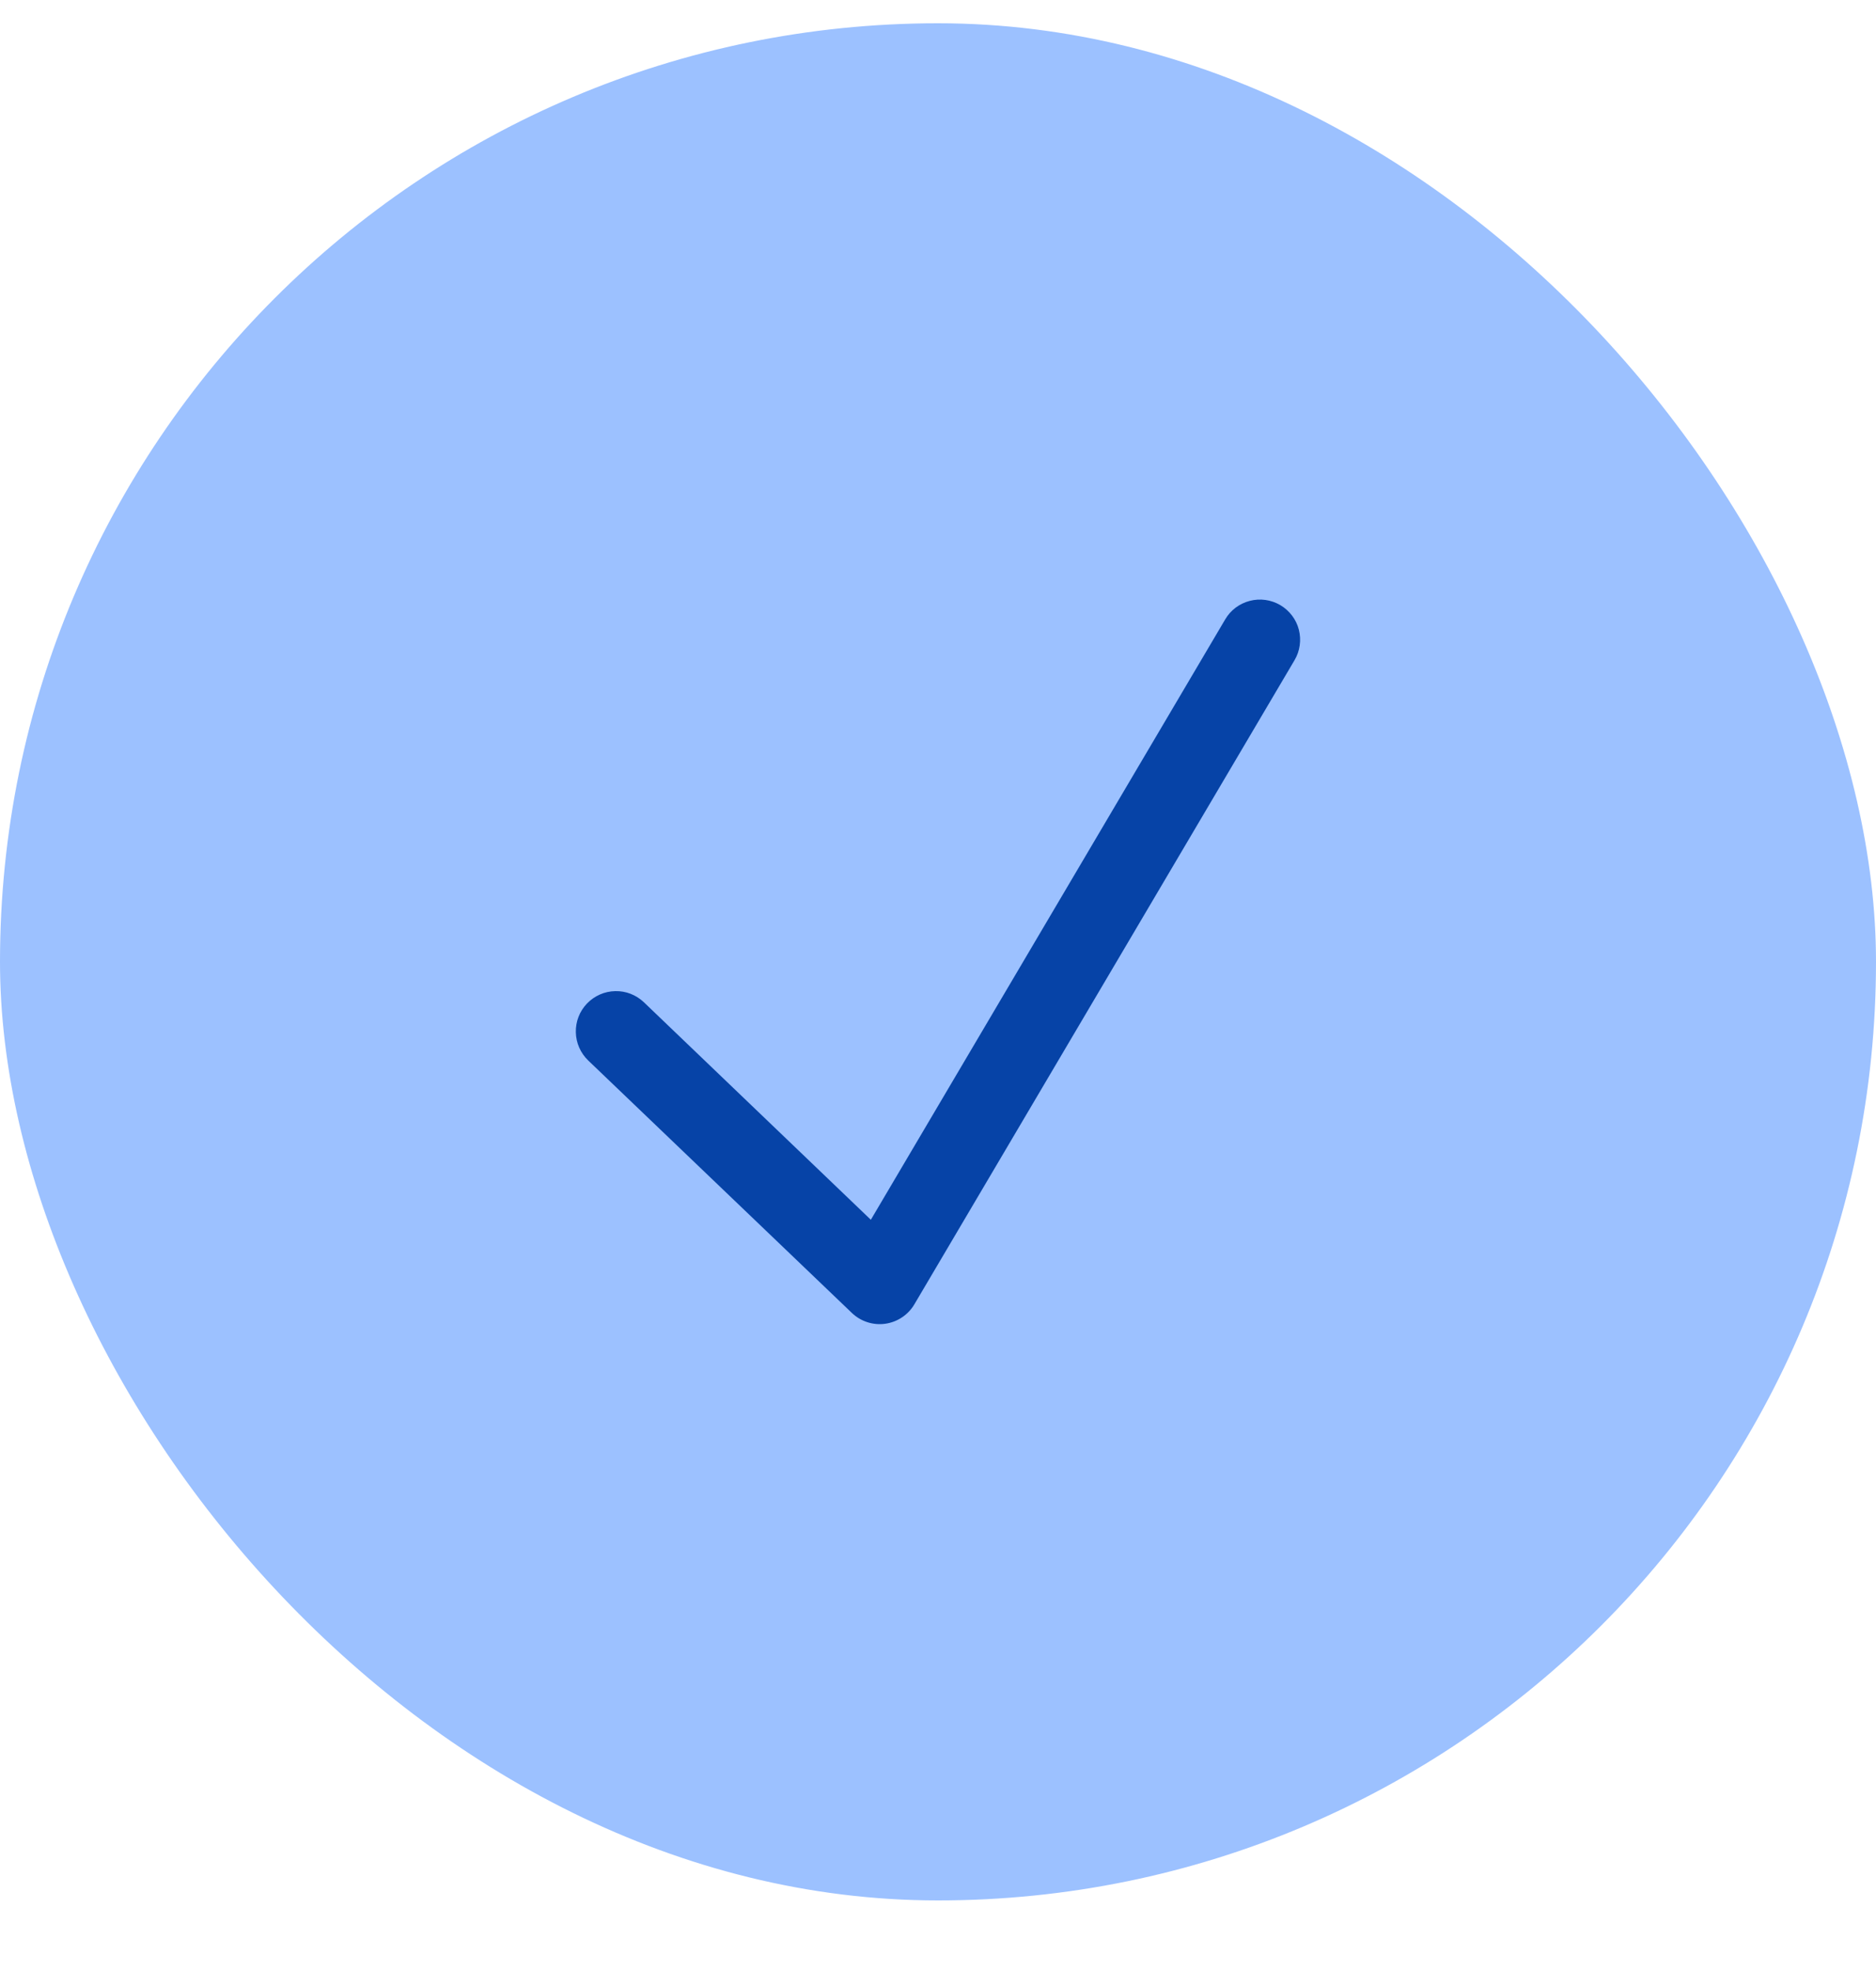
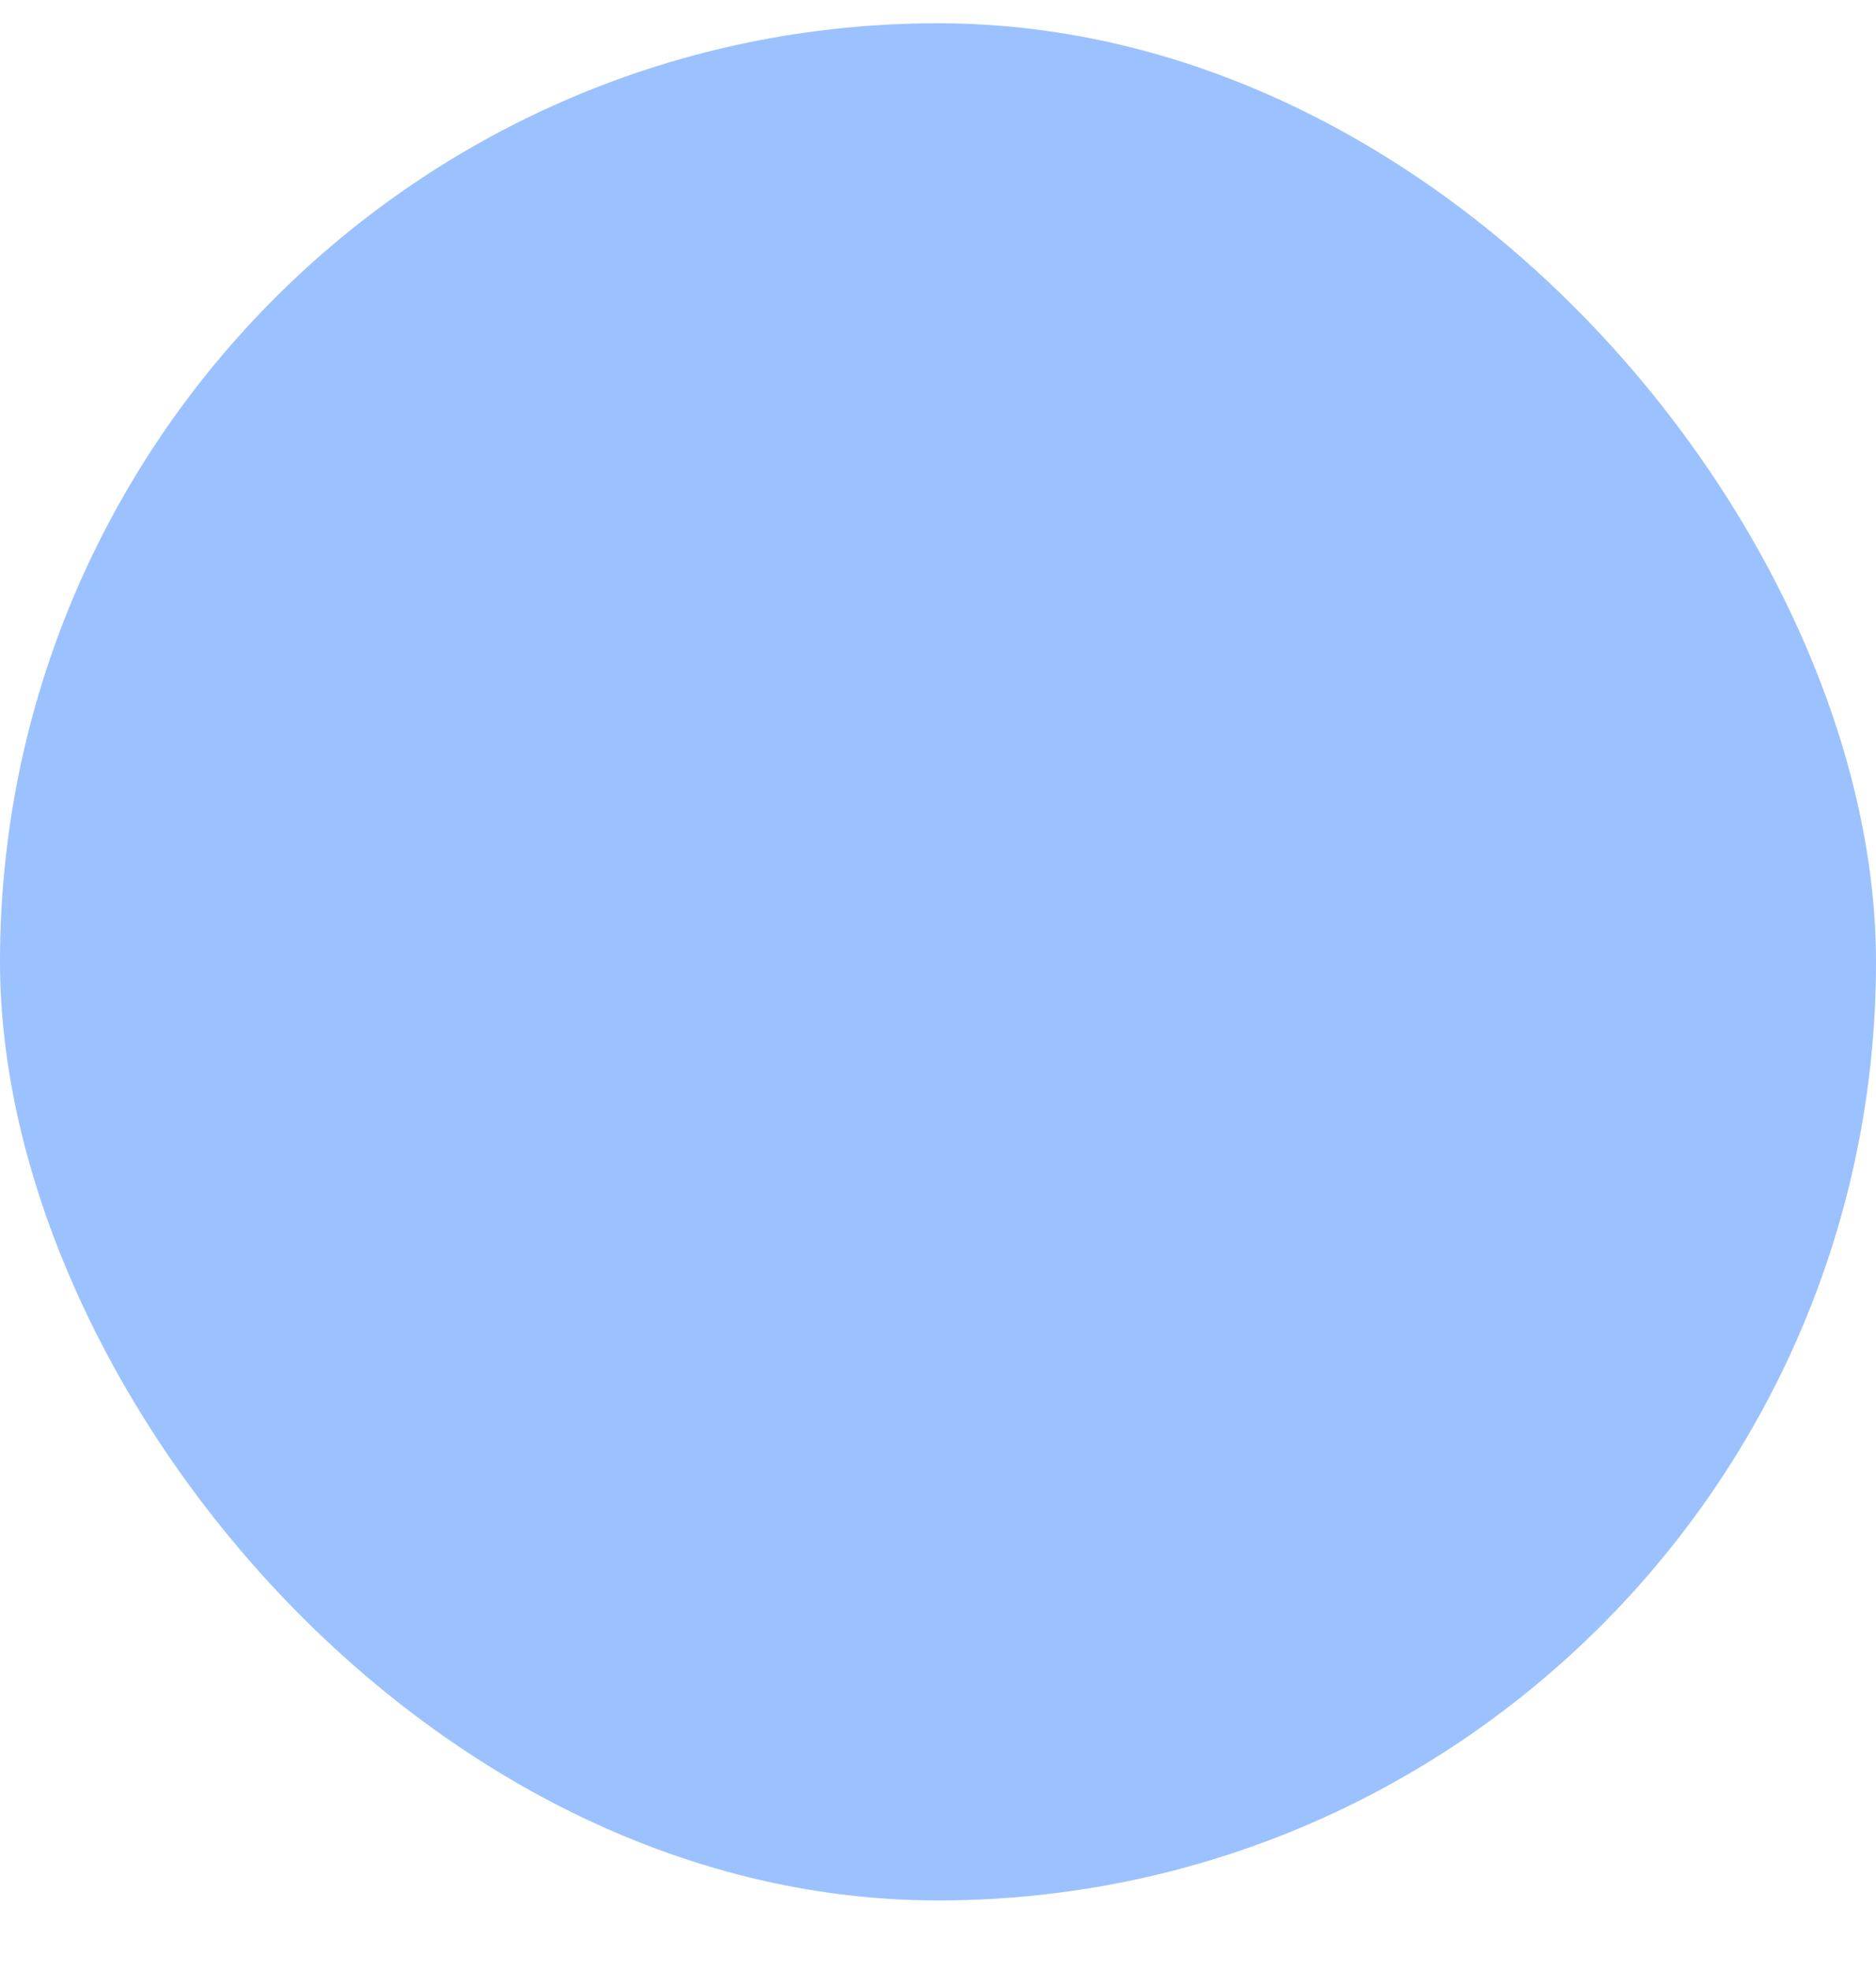
<svg xmlns="http://www.w3.org/2000/svg" width="20" height="21" viewBox="0 0 20 21" fill="none">
  <rect y="0.248" width="20" height="20" rx="10" fill="#9CC1FF" />
-   <path fill-rule="evenodd" clip-rule="evenodd" d="M13.649 6.447C13.747 6.505 13.819 6.599 13.847 6.709C13.875 6.819 13.859 6.936 13.801 7.034L9.748 13.897C9.715 13.953 9.67 14 9.616 14.036C9.562 14.072 9.501 14.095 9.437 14.104C9.373 14.113 9.308 14.107 9.246 14.087C9.185 14.067 9.129 14.034 9.082 13.989L6.271 11.299C6.189 11.22 6.141 11.112 6.139 10.998C6.136 10.885 6.179 10.774 6.258 10.692C6.337 10.61 6.445 10.562 6.559 10.56C6.672 10.557 6.782 10.6 6.865 10.679L9.284 12.996L13.062 6.599C13.119 6.501 13.214 6.43 13.324 6.402C13.434 6.373 13.551 6.39 13.649 6.447" fill="#0643A7" />
</svg>